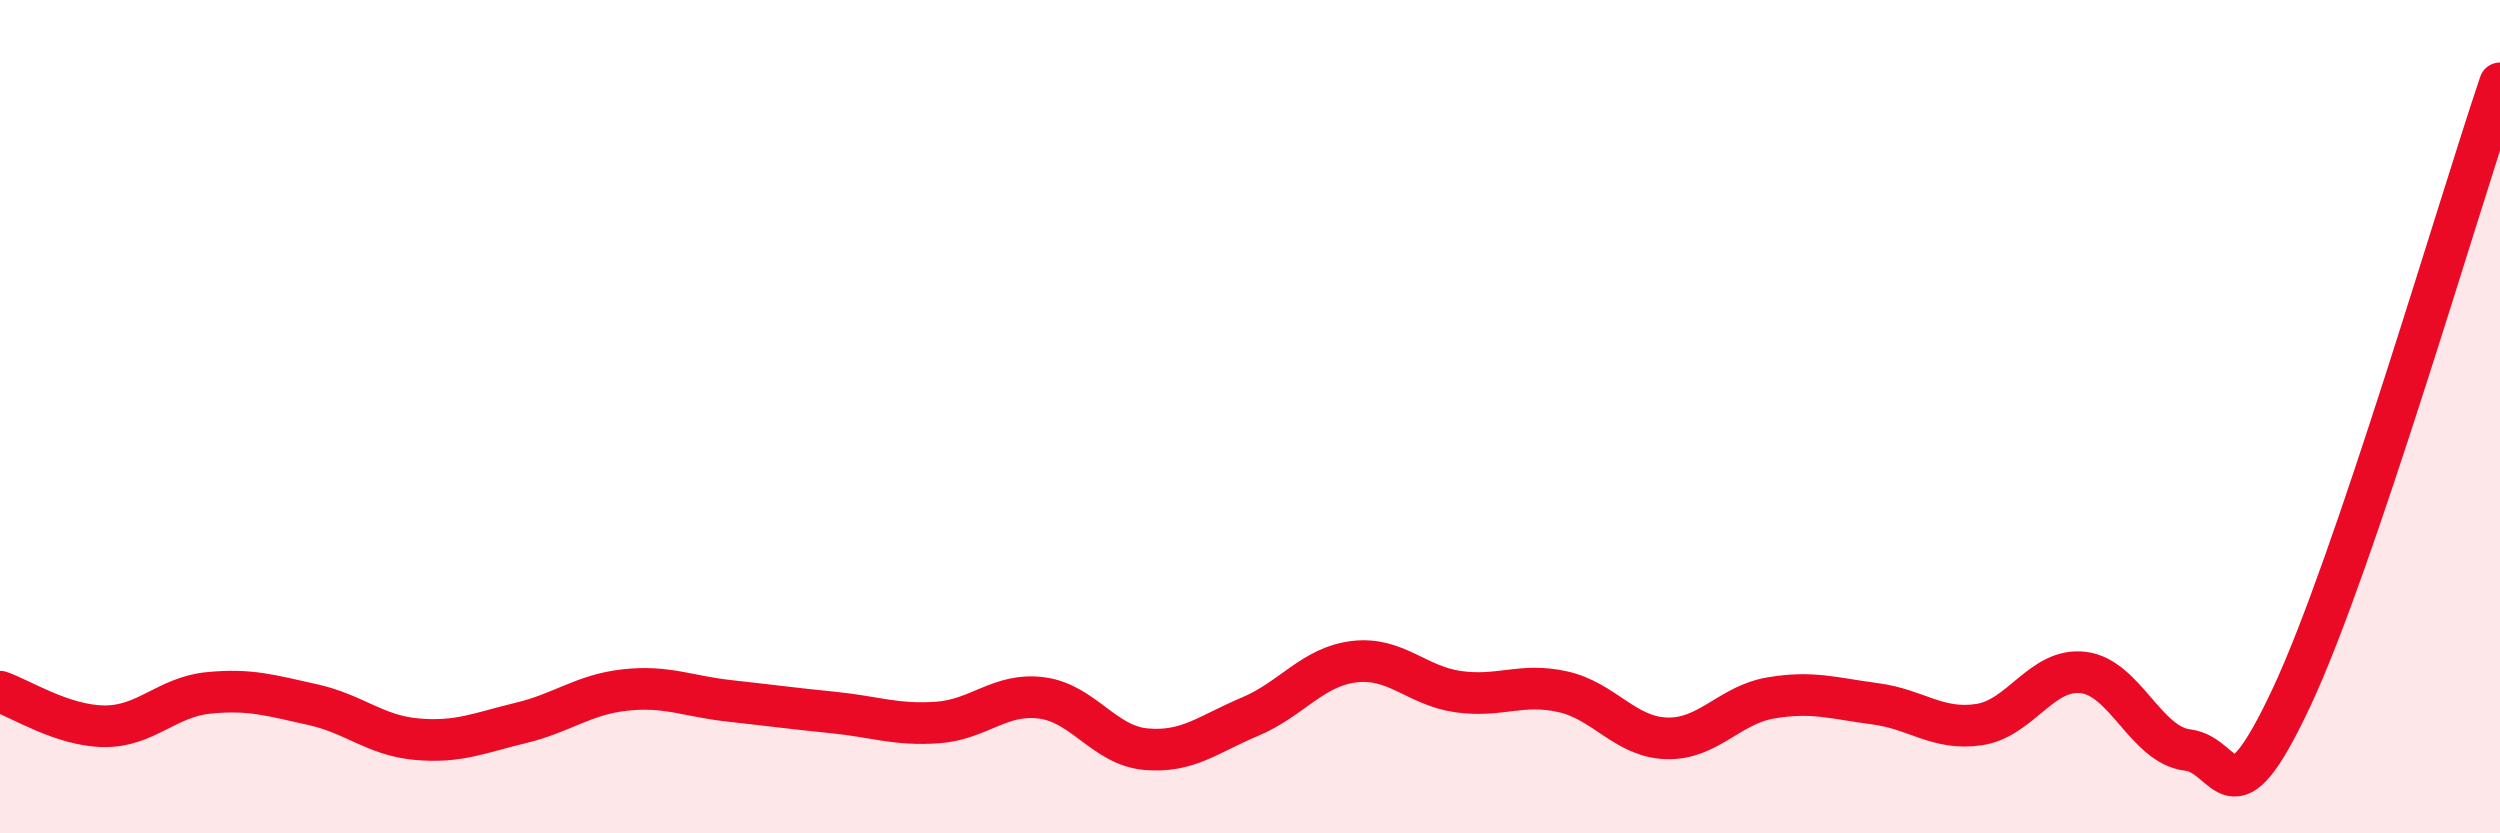
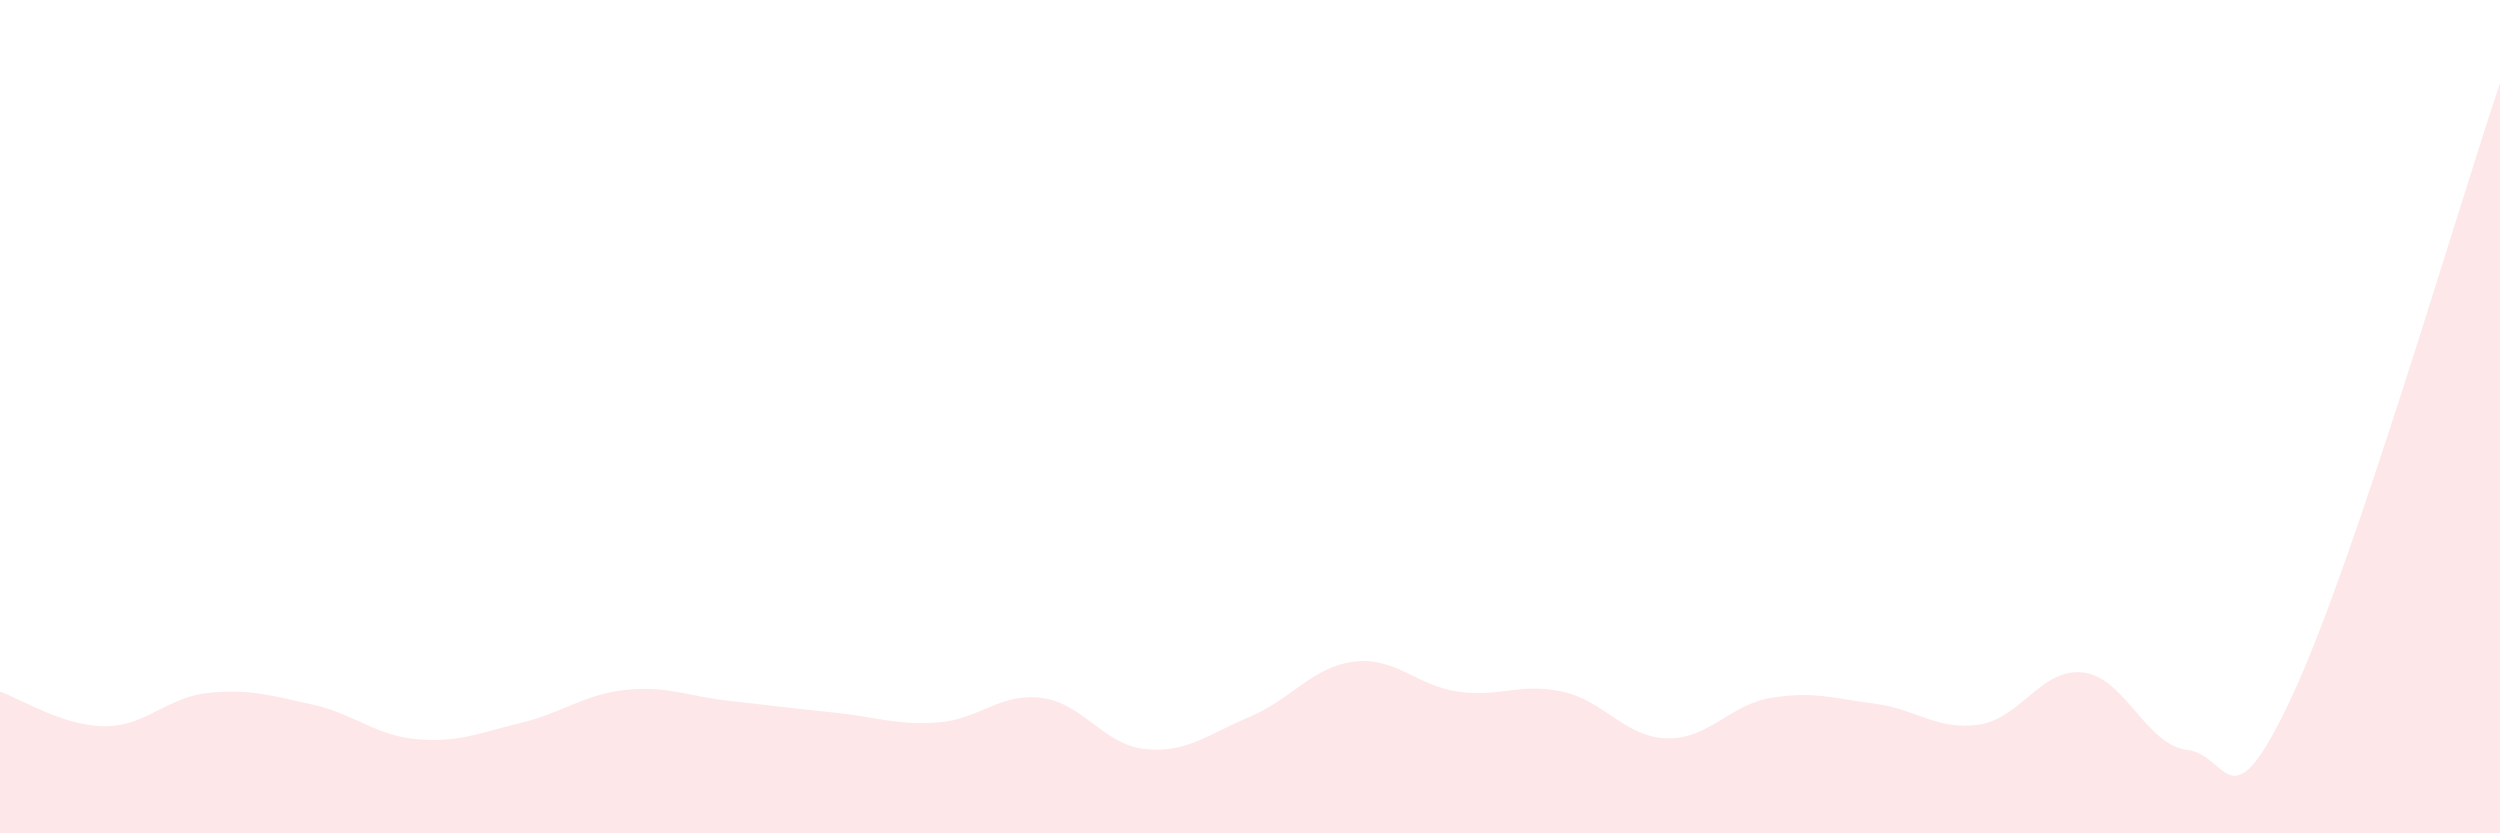
<svg xmlns="http://www.w3.org/2000/svg" width="60" height="20" viewBox="0 0 60 20">
  <path d="M 0,16.6 C 0.5,16.77 1.5,17.42 2.5,17.43 C 3.5,17.44 4,16.73 5,16.63 C 6,16.53 6.5,16.69 7.5,16.91 C 8.5,17.13 9,17.65 10,17.74 C 11,17.83 11.5,17.59 12.5,17.35 C 13.5,17.11 14,16.67 15,16.56 C 16,16.45 16.5,16.71 17.5,16.82 C 18.5,16.93 19,17 20,17.1 C 21,17.2 21.5,17.41 22.5,17.34 C 23.5,17.27 24,16.62 25,16.75 C 26,16.88 26.5,17.89 27.5,17.98 C 28.5,18.07 29,17.62 30,17.2 C 31,16.78 31.5,16 32.5,15.88 C 33.5,15.76 34,16.46 35,16.6 C 36,16.74 36.5,16.38 37.5,16.6 C 38.5,16.82 39,17.69 40,17.72 C 41,17.75 41.5,16.92 42.5,16.75 C 43.5,16.58 44,16.76 45,16.89 C 46,17.02 46.5,17.54 47.5,17.39 C 48.5,17.24 49,16.02 50,16.14 C 51,16.26 51.5,17.88 52.5,18 C 53.5,18.12 53.5,19.93 55,16.73 C 56.5,13.53 59,4.95 60,2L60 20L0 20Z" fill="#EB0A25" opacity="0.1" stroke-linecap="round" stroke-linejoin="round" />
-   <path d="M 0,16.6 C 0.5,16.77 1.5,17.42 2.5,17.43 C 3.5,17.44 4,16.73 5,16.63 C 6,16.53 6.5,16.69 7.5,16.91 C 8.5,17.13 9,17.65 10,17.74 C 11,17.83 11.5,17.59 12.5,17.35 C 13.5,17.11 14,16.67 15,16.56 C 16,16.45 16.5,16.71 17.5,16.82 C 18.5,16.93 19,17 20,17.1 C 21,17.2 21.5,17.41 22.5,17.34 C 23.5,17.27 24,16.62 25,16.75 C 26,16.88 26.5,17.89 27.5,17.98 C 28.5,18.07 29,17.62 30,17.2 C 31,16.78 31.5,16 32.5,15.88 C 33.5,15.76 34,16.46 35,16.6 C 36,16.74 36.5,16.38 37.5,16.6 C 38.5,16.82 39,17.69 40,17.72 C 41,17.75 41.5,16.92 42.5,16.75 C 43.5,16.58 44,16.76 45,16.89 C 46,17.02 46.5,17.54 47.5,17.39 C 48.5,17.24 49,16.02 50,16.14 C 51,16.26 51.5,17.88 52.5,18 C 53.5,18.12 53.5,19.93 55,16.73 C 56.5,13.53 59,4.95 60,2" stroke="#EB0A25" stroke-width="1" fill="none" stroke-linecap="round" stroke-linejoin="round" />
</svg>